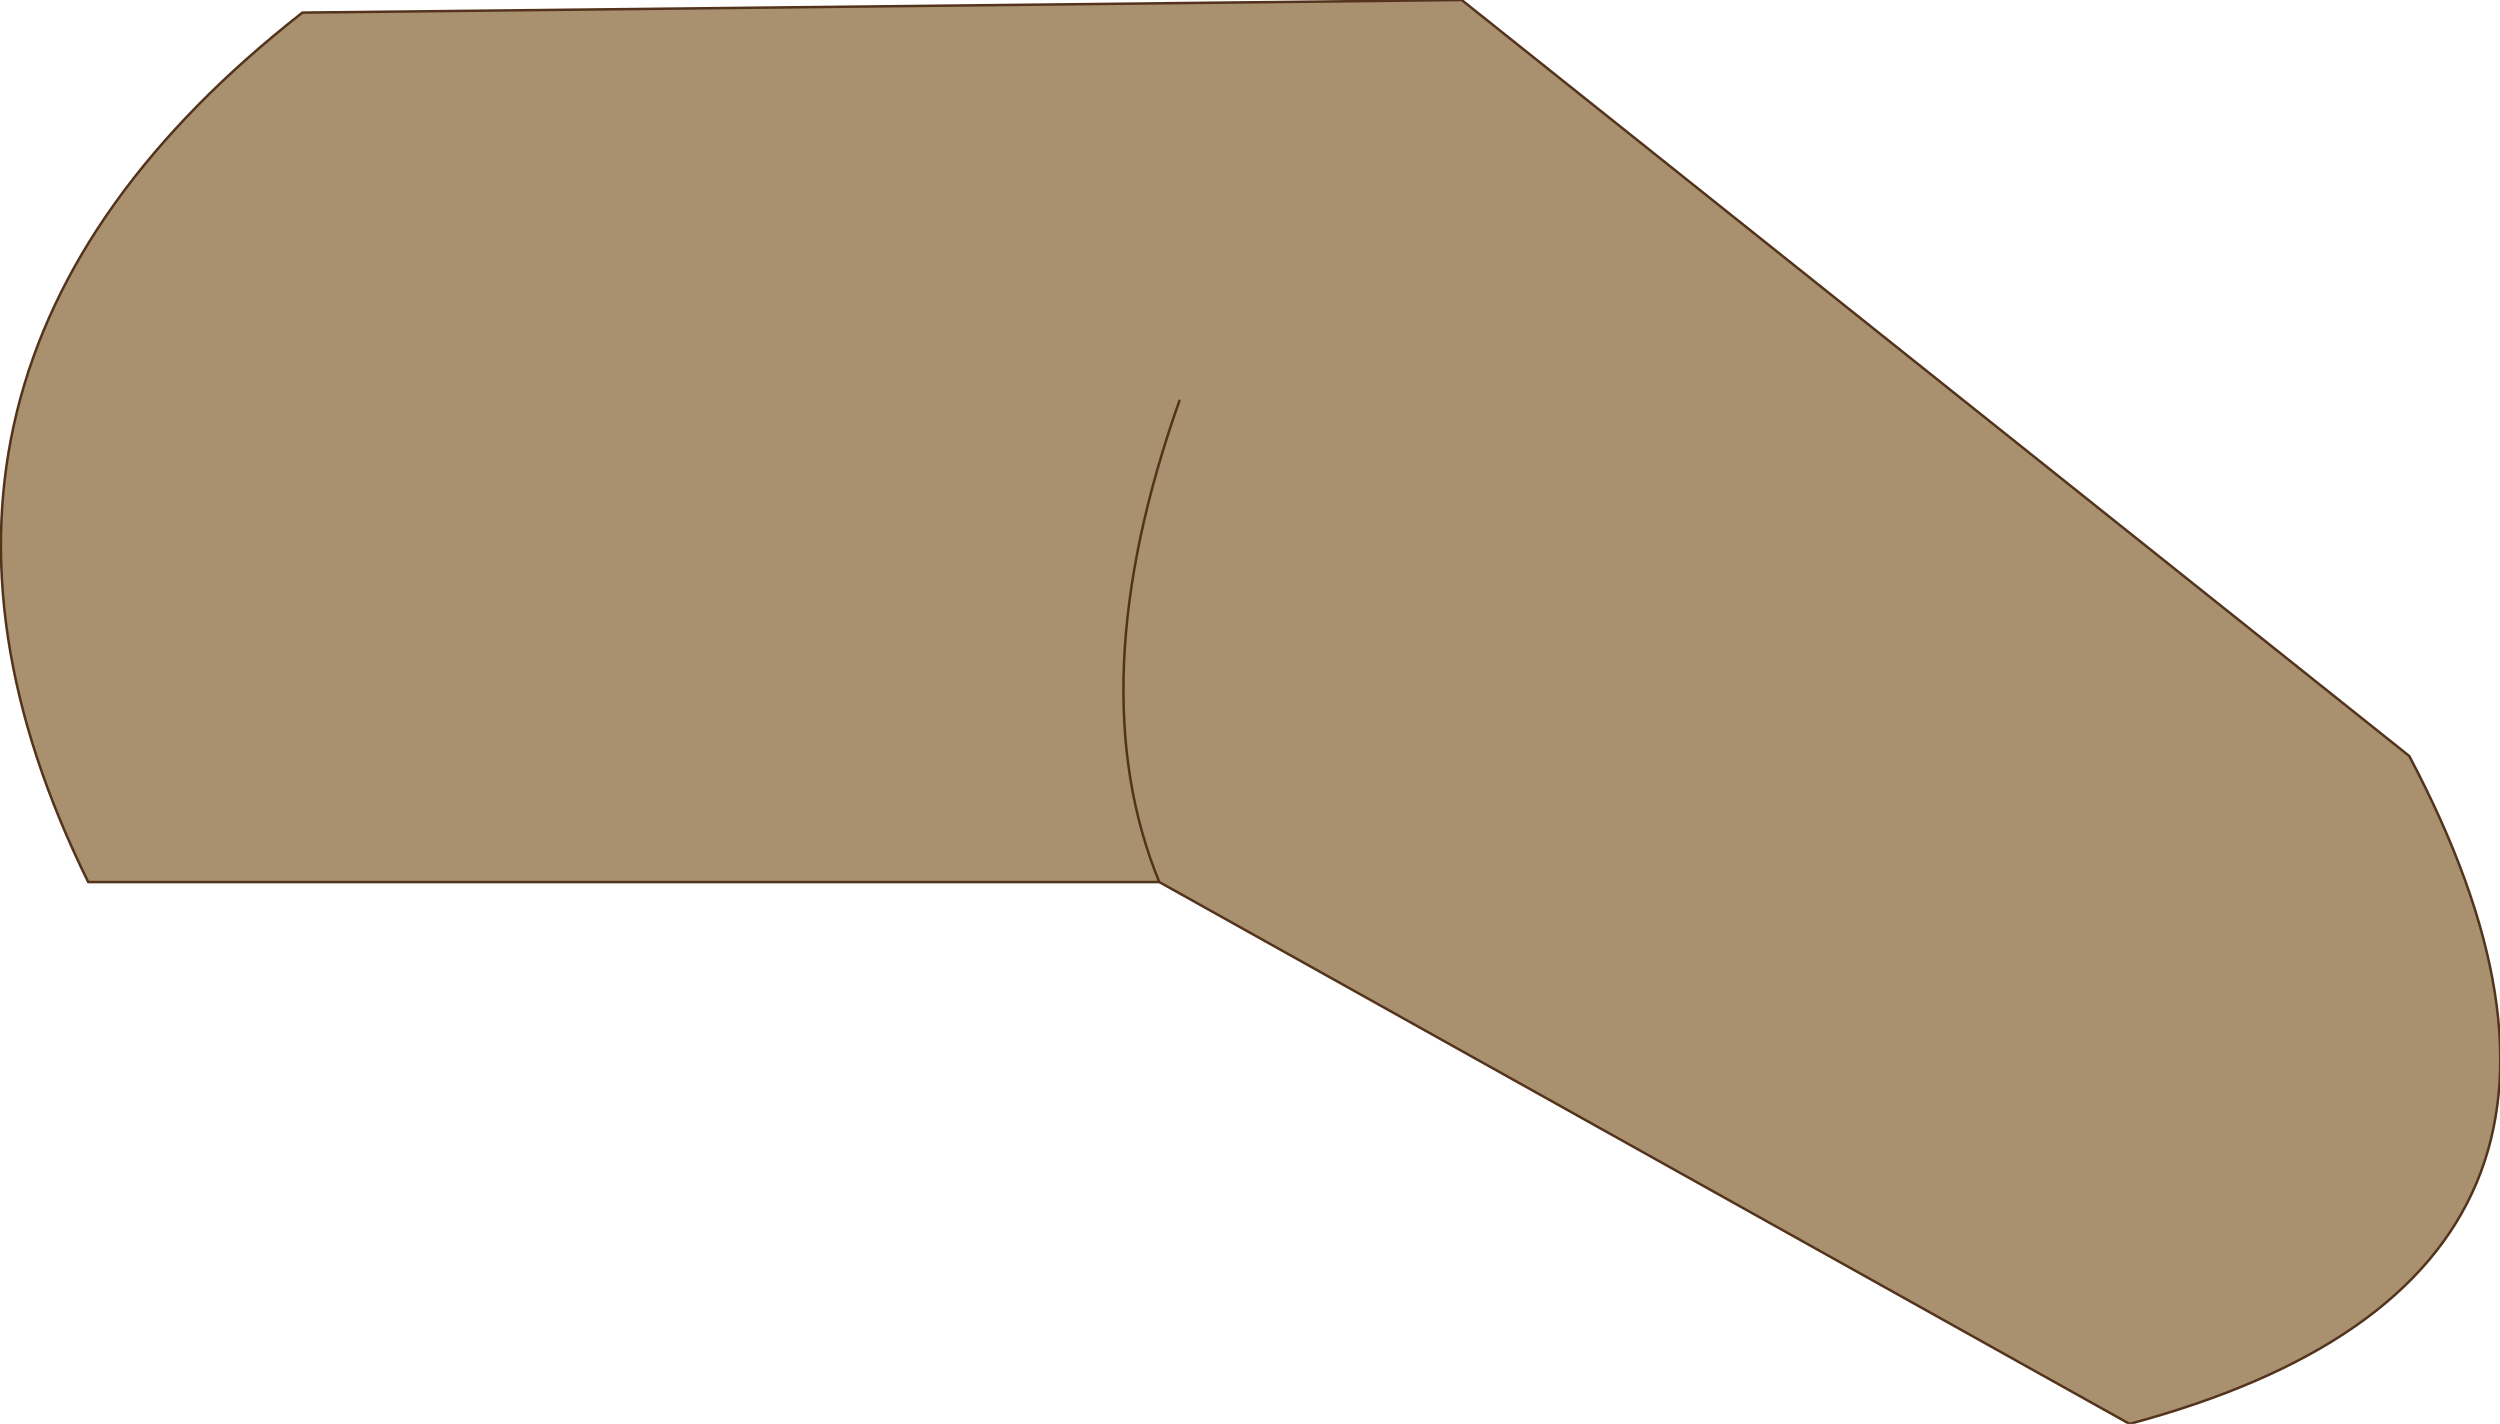
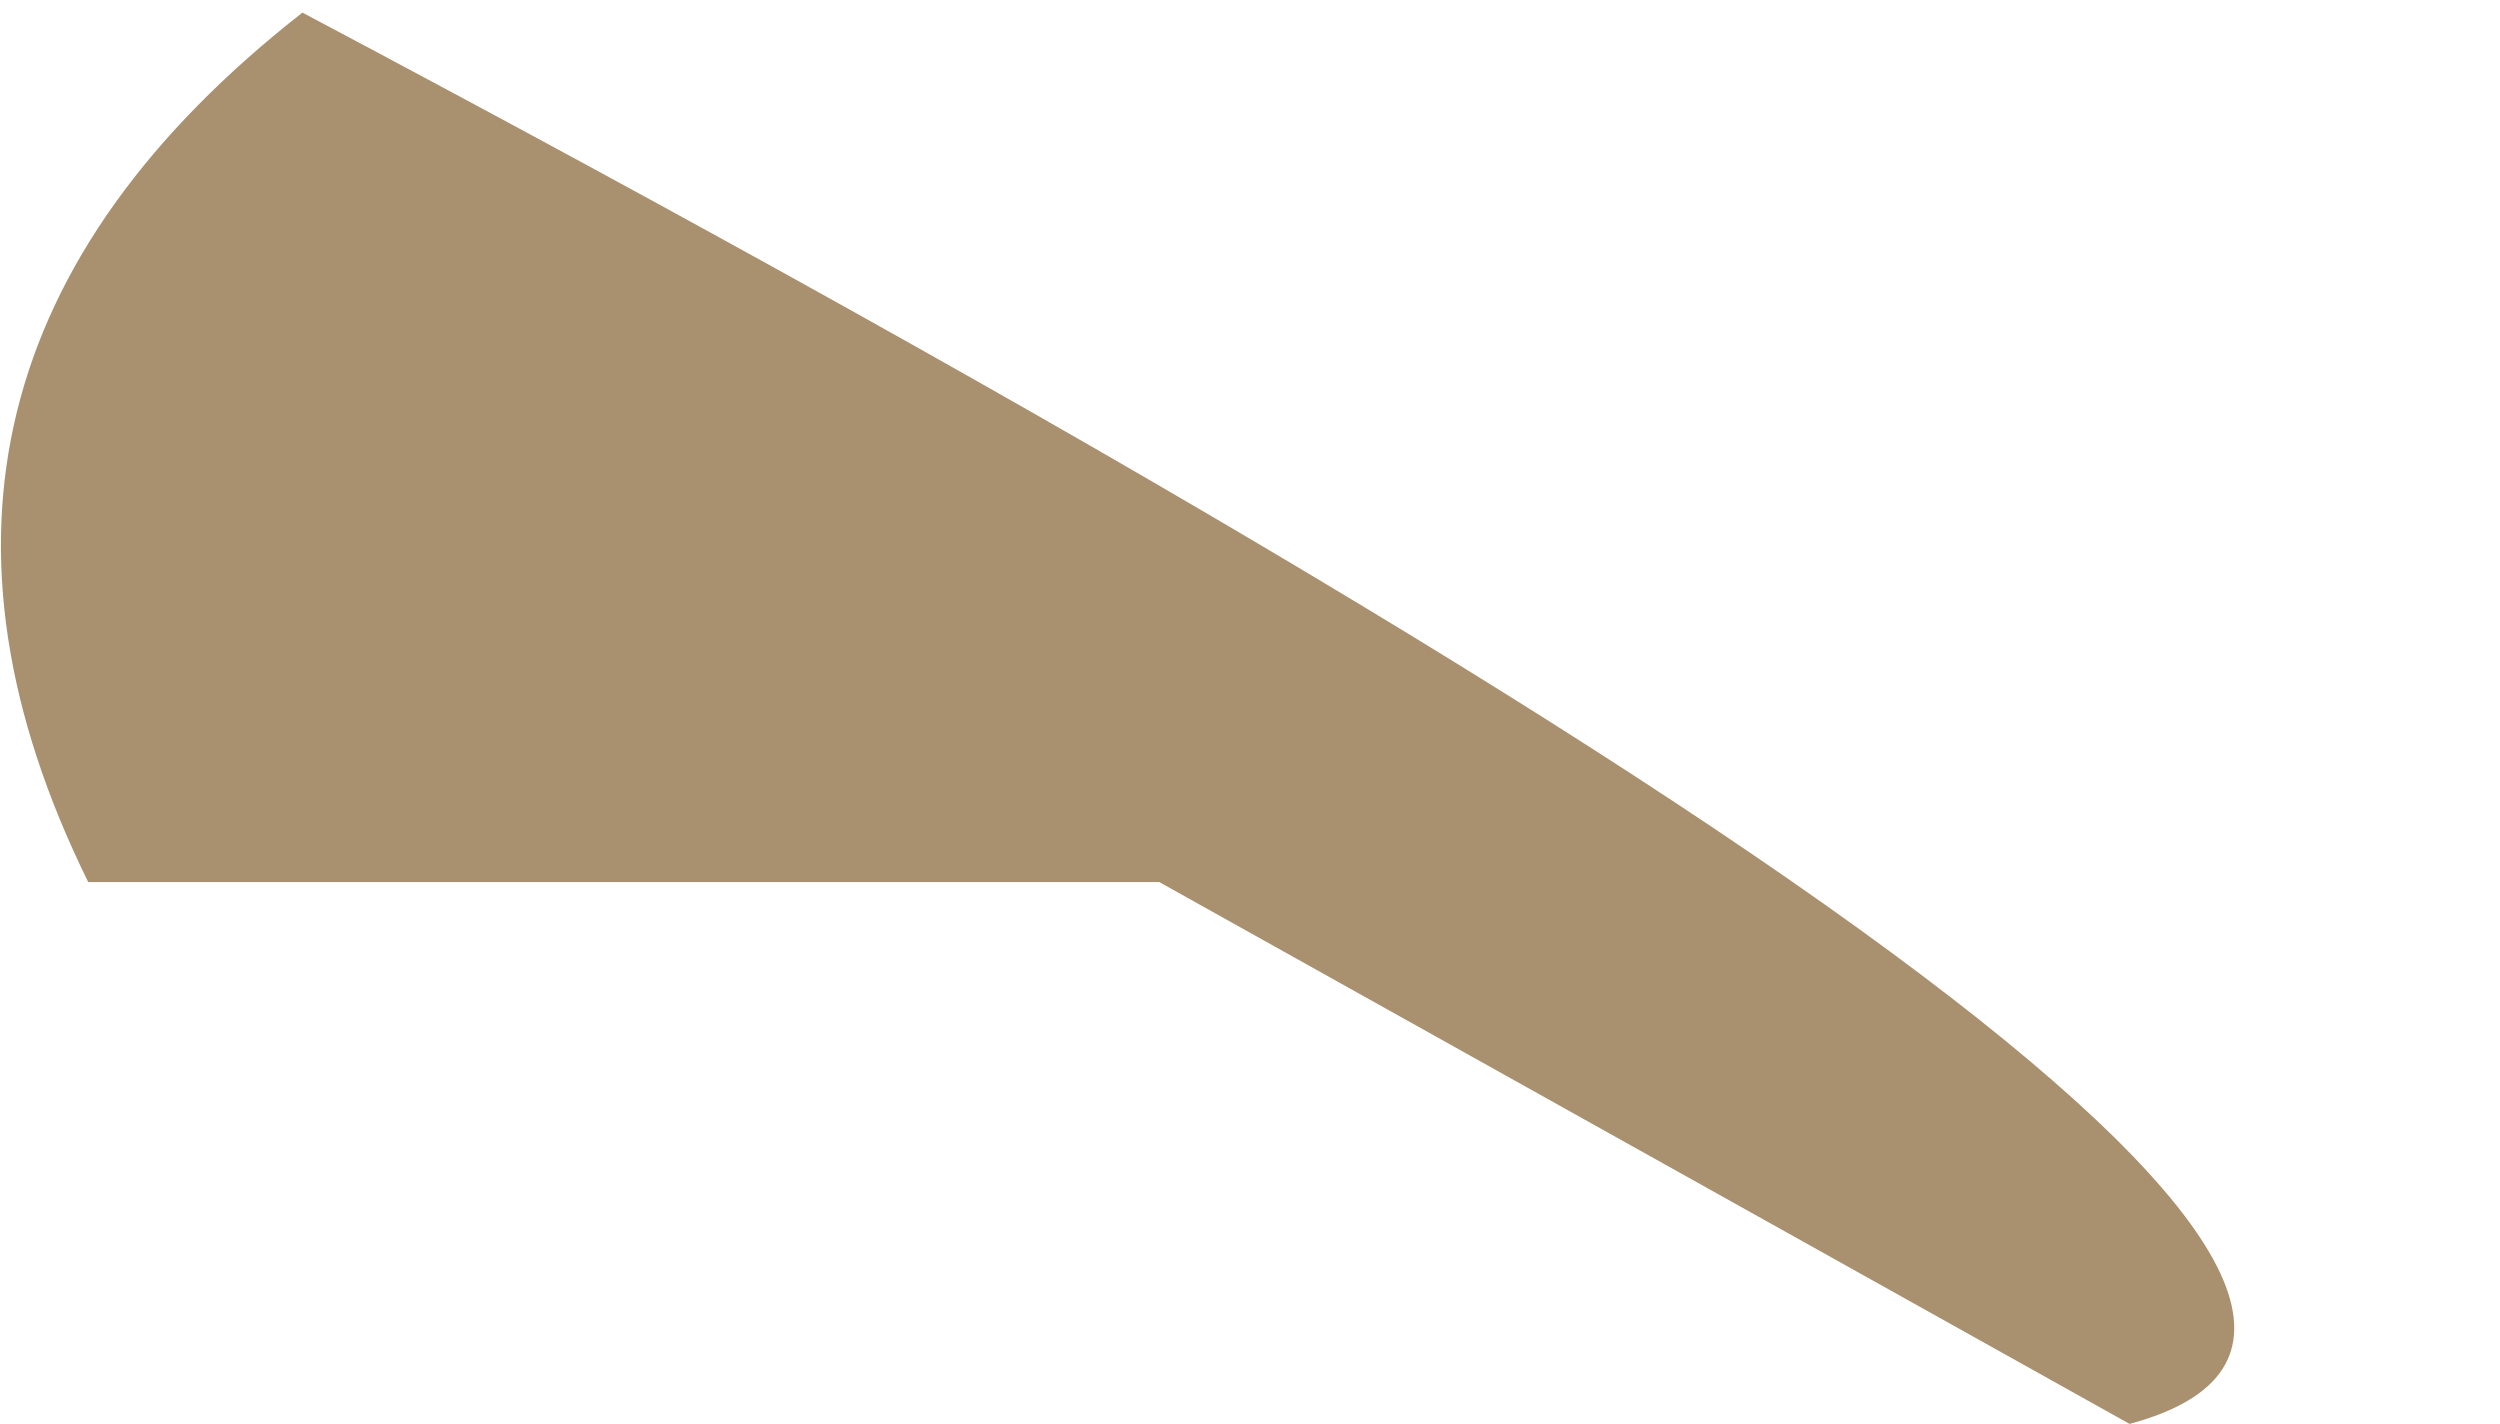
<svg xmlns="http://www.w3.org/2000/svg" height="28.25px" width="49.6px">
  <g transform="matrix(1.0, 0.0, 0.0, 1.0, 24.8, 14.1)">
-     <path d="M-23.05 3.4 Q-28.0 -6.65 -18.8 -13.85 L4.2 -14.1 23.0 0.9 Q28.45 11.2 17.45 14.15 L-1.8 3.4 -23.05 3.4 M-1.4 -6.15 Q-3.4 -0.5 -1.8 3.4 -3.4 -0.5 -1.4 -6.15" fill="#a9916f" fill-rule="evenodd" stroke="none" />
-     <path d="M-23.05 3.4 Q-28.0 -6.65 -18.8 -13.85 L4.2 -14.1 23.0 0.9 Q28.45 11.2 17.45 14.15 L-1.8 3.4 -23.05 3.4 M-1.8 3.4 Q-3.4 -0.5 -1.4 -6.15" fill="none" stroke="#53331c" stroke-linecap="round" stroke-linejoin="round" stroke-width="0.05" />
+     <path d="M-23.05 3.4 Q-28.0 -6.65 -18.8 -13.85 Q28.45 11.2 17.45 14.15 L-1.8 3.4 -23.05 3.4 M-1.4 -6.15 Q-3.4 -0.5 -1.8 3.4 -3.4 -0.5 -1.4 -6.15" fill="#a9916f" fill-rule="evenodd" stroke="none" />
  </g>
</svg>